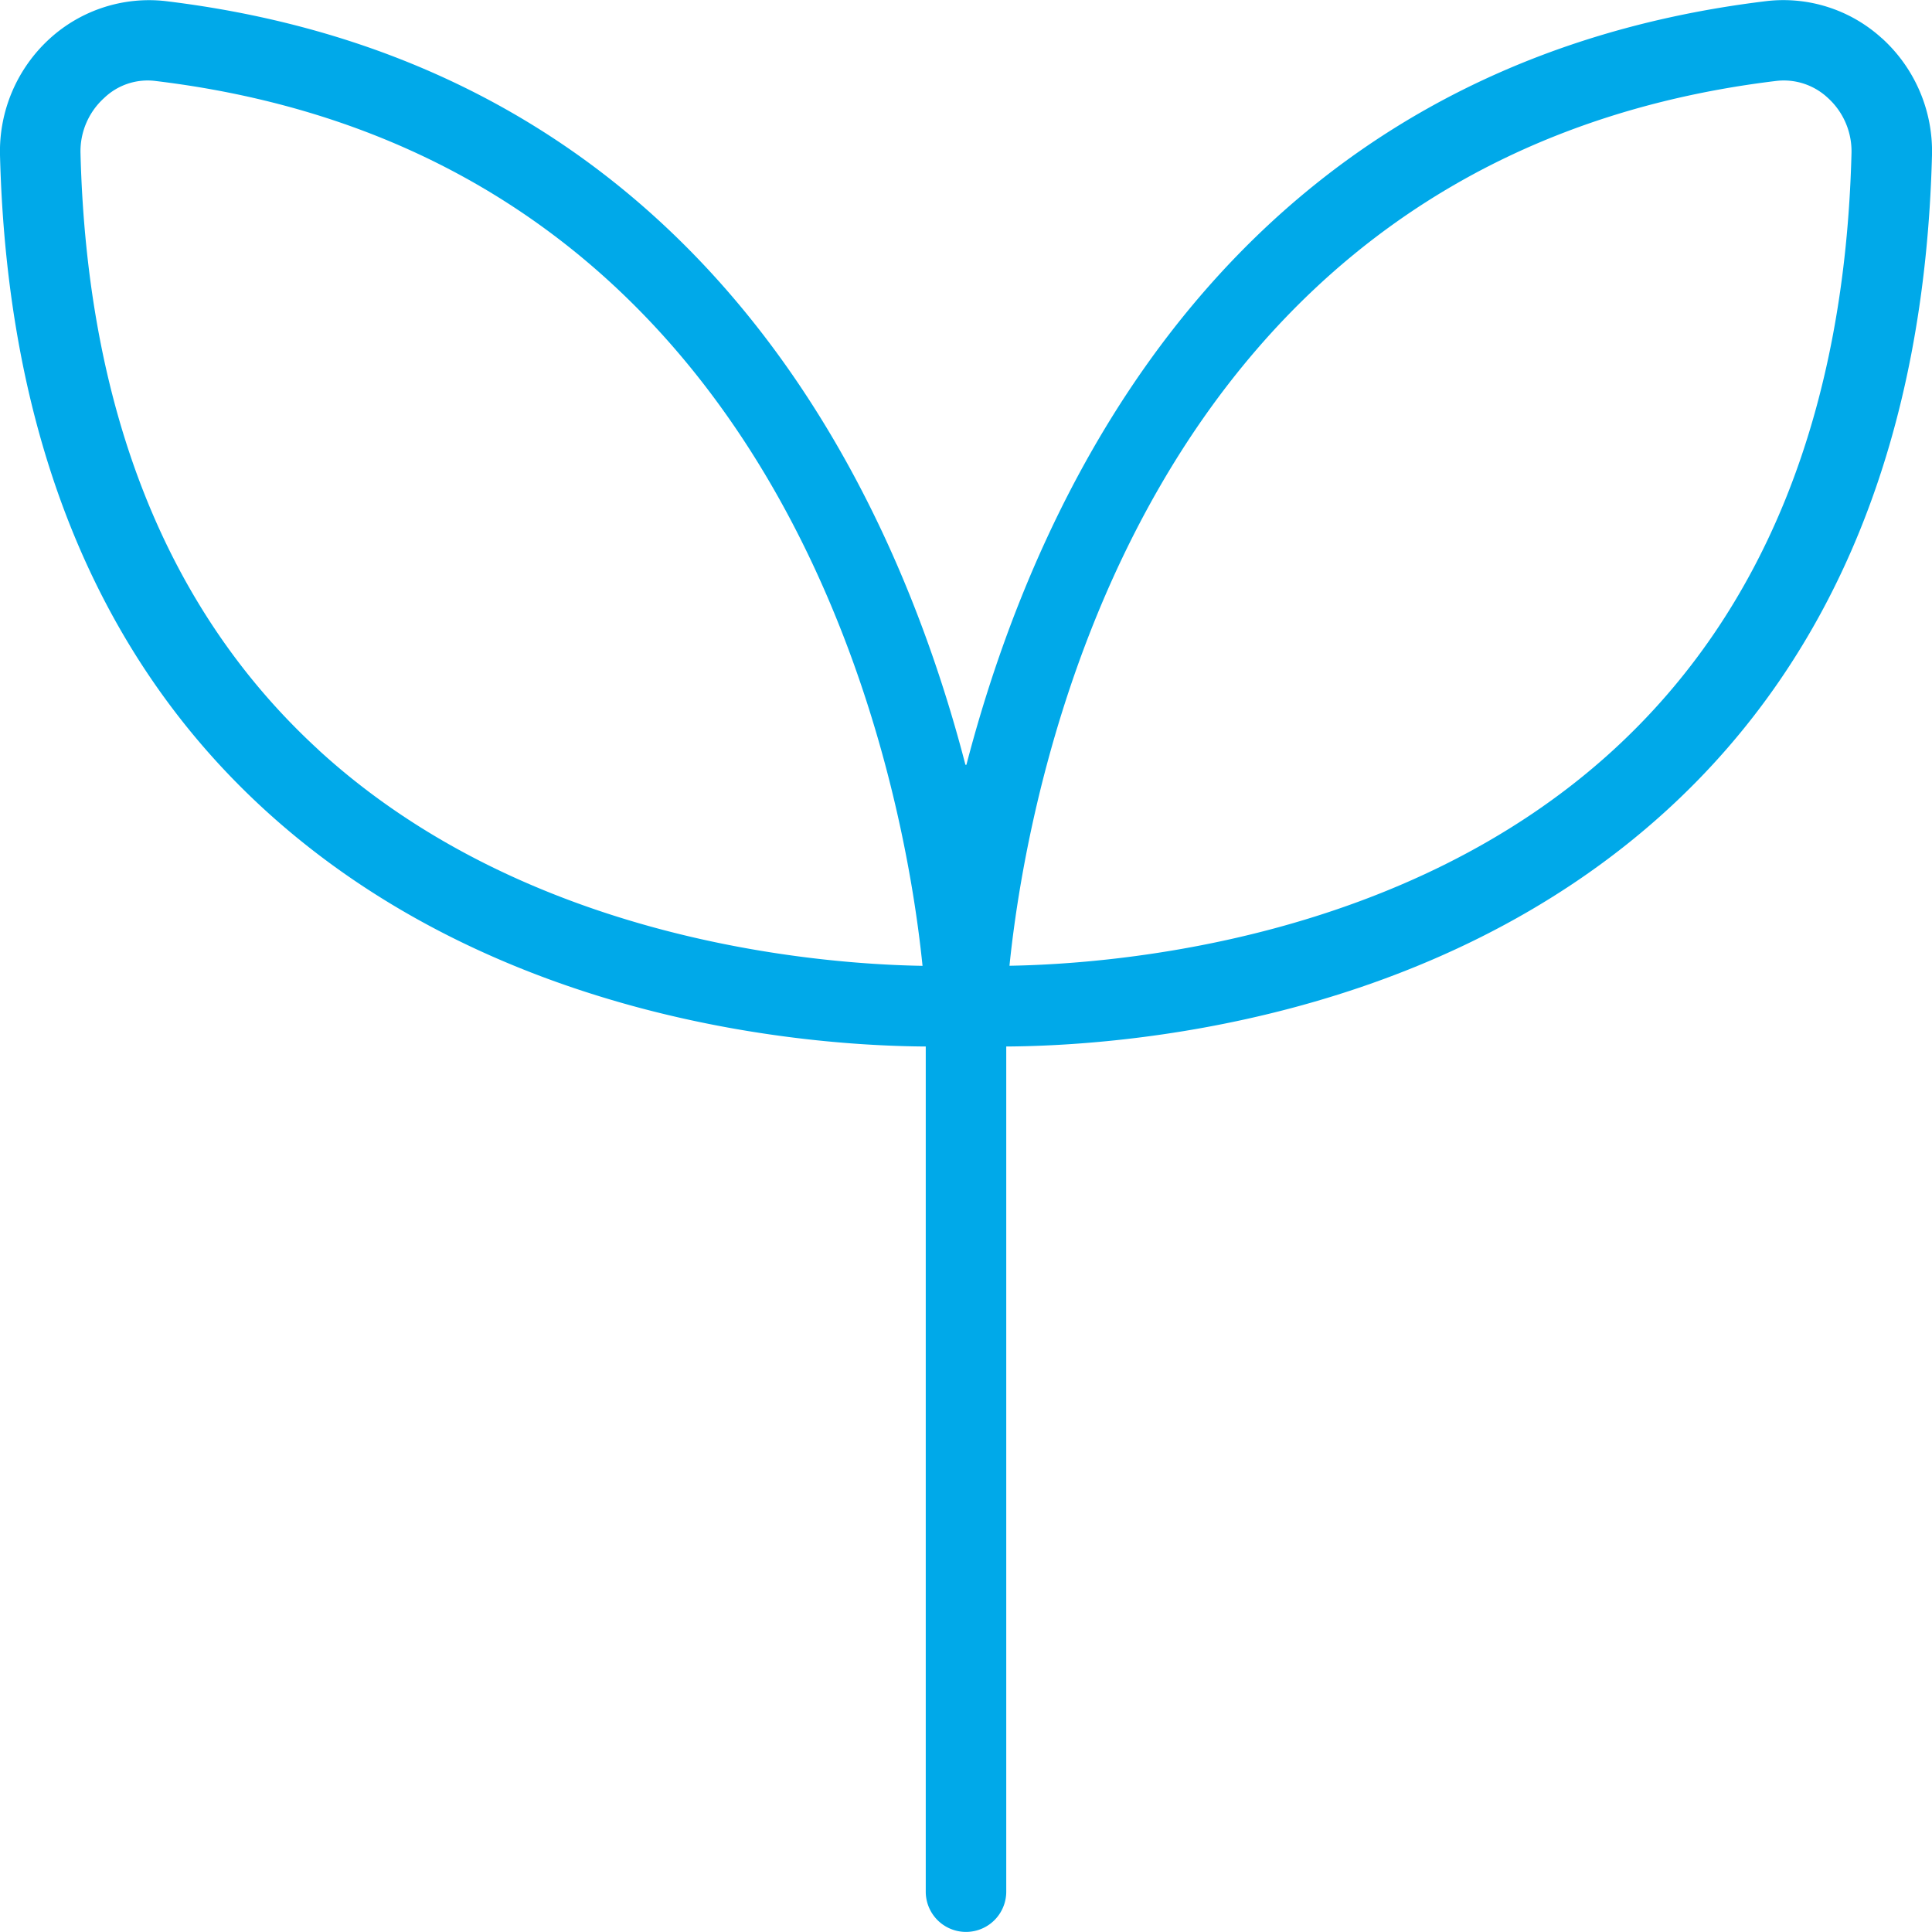
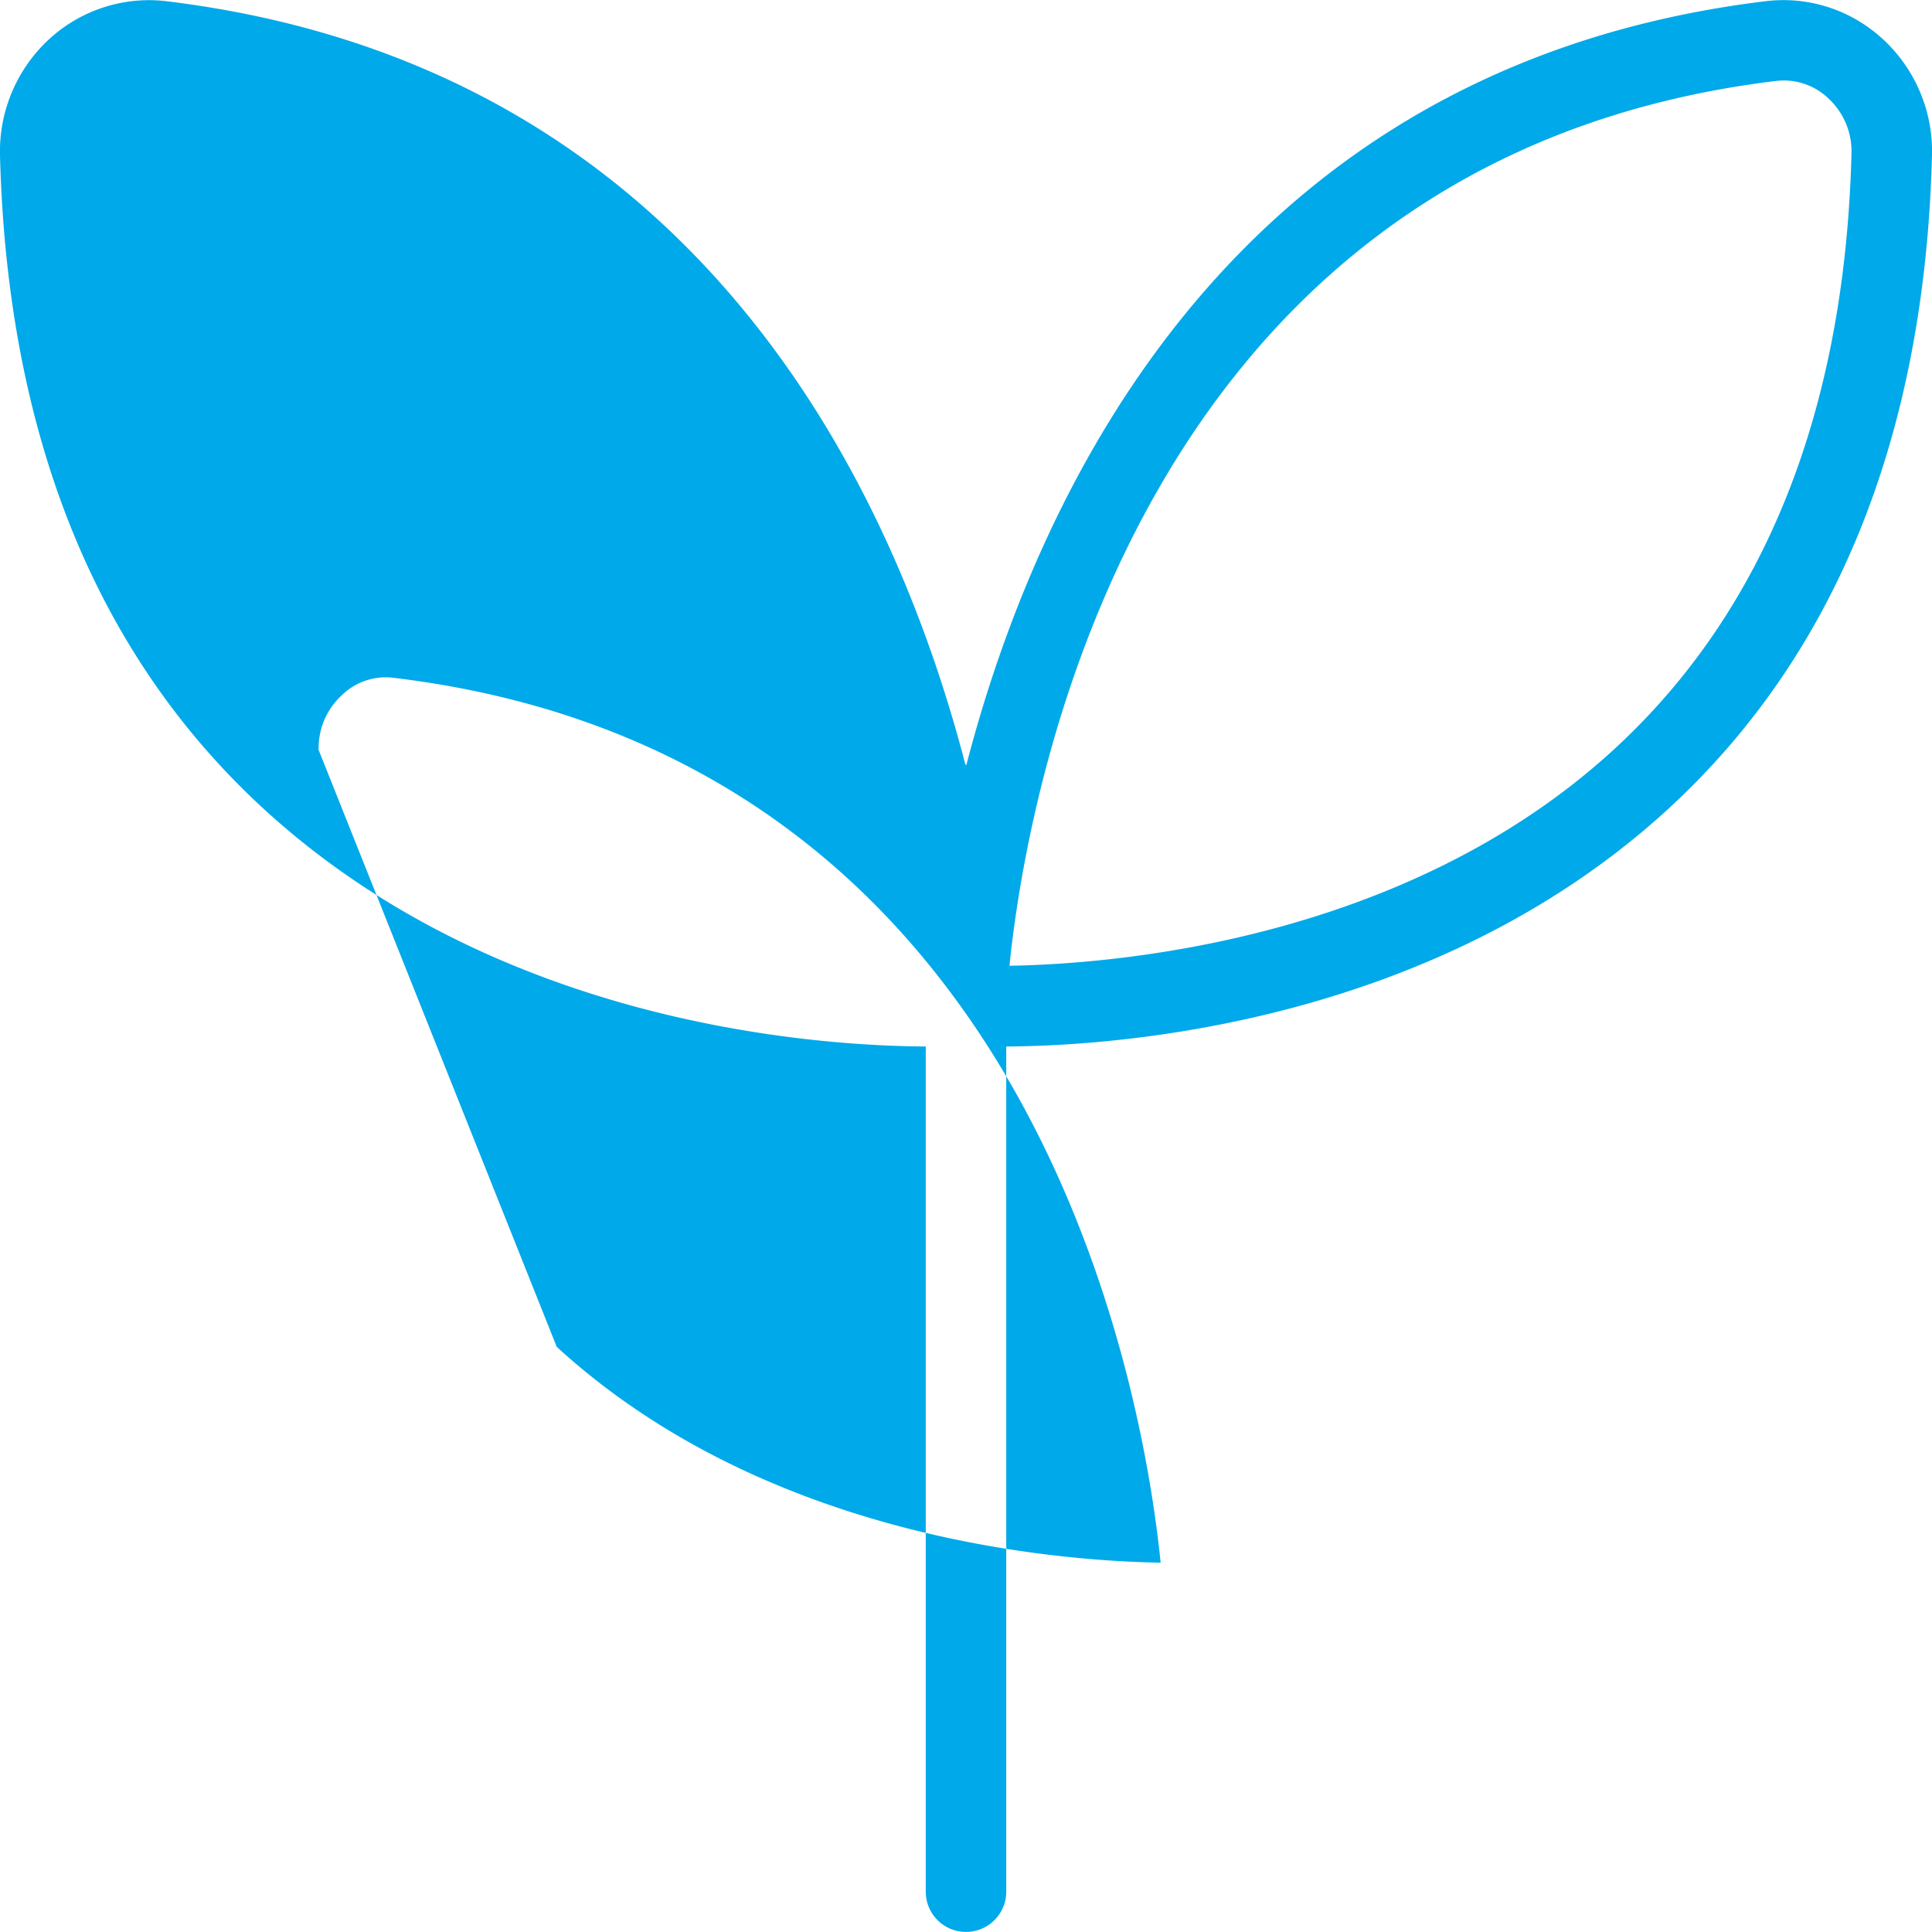
<svg xmlns="http://www.w3.org/2000/svg" version="1.1" width="50" height="50" x="0" y="0" viewBox="0 0 24 24" style="enable-background:new 0 0 512 512" xml:space="preserve" class="">
  <g>
-     <path d="M23.379.477a1.816 1.816 0 0 0-1.43-.464c-6.617.797-9.053 6.063-9.944 9.488l-.006-.001-.006.001C11.104 6.075 8.668.81 2.051.013a1.832 1.832 0 0 0-1.43.464A1.894 1.894 0 0 0 0 1.927c.089 3.481 1.195 6.218 3.289 8.133 2.902 2.654 6.804 2.932 8.211 2.94v10.499a.5.5 0 0 0 1 0V13c1.407-.008 5.31-.286 8.211-2.94 2.094-1.916 3.2-4.652 3.289-8.133a1.896 1.896 0 0 0-.621-1.451ZM3.958 9.316C2.076 7.592 1.081 5.097 1 1.902a.893.893 0 0 1 .294-.685.78.78 0 0 1 .638-.211c7.97.96 9.312 8.86 9.528 10.992-1.316-.022-4.916-.311-7.502-2.681Zm16.084 0c-2.587 2.37-6.186 2.659-7.502 2.681.217-2.131 1.559-10.031 9.528-10.992a.8.8 0 0 1 .638.211.895.895 0 0 1 .294.686c-.081 3.195-1.076 5.689-2.958 7.414Z" fill="#00a9e9" opacity="1" data-original="#000000" class="" />
+     <path d="M23.379.477a1.816 1.816 0 0 0-1.43-.464c-6.617.797-9.053 6.063-9.944 9.488l-.006-.001-.006.001C11.104 6.075 8.668.81 2.051.013a1.832 1.832 0 0 0-1.43.464A1.894 1.894 0 0 0 0 1.927c.089 3.481 1.195 6.218 3.289 8.133 2.902 2.654 6.804 2.932 8.211 2.94v10.499a.5.5 0 0 0 1 0V13c1.407-.008 5.31-.286 8.211-2.94 2.094-1.916 3.2-4.652 3.289-8.133a1.896 1.896 0 0 0-.621-1.451ZM3.958 9.316a.893.893 0 0 1 .294-.685.78.78 0 0 1 .638-.211c7.97.96 9.312 8.86 9.528 10.992-1.316-.022-4.916-.311-7.502-2.681Zm16.084 0c-2.587 2.37-6.186 2.659-7.502 2.681.217-2.131 1.559-10.031 9.528-10.992a.8.8 0 0 1 .638.211.895.895 0 0 1 .294.686c-.081 3.195-1.076 5.689-2.958 7.414Z" fill="#00a9e9" opacity="1" data-original="#000000" class="" />
  </g>
</svg>